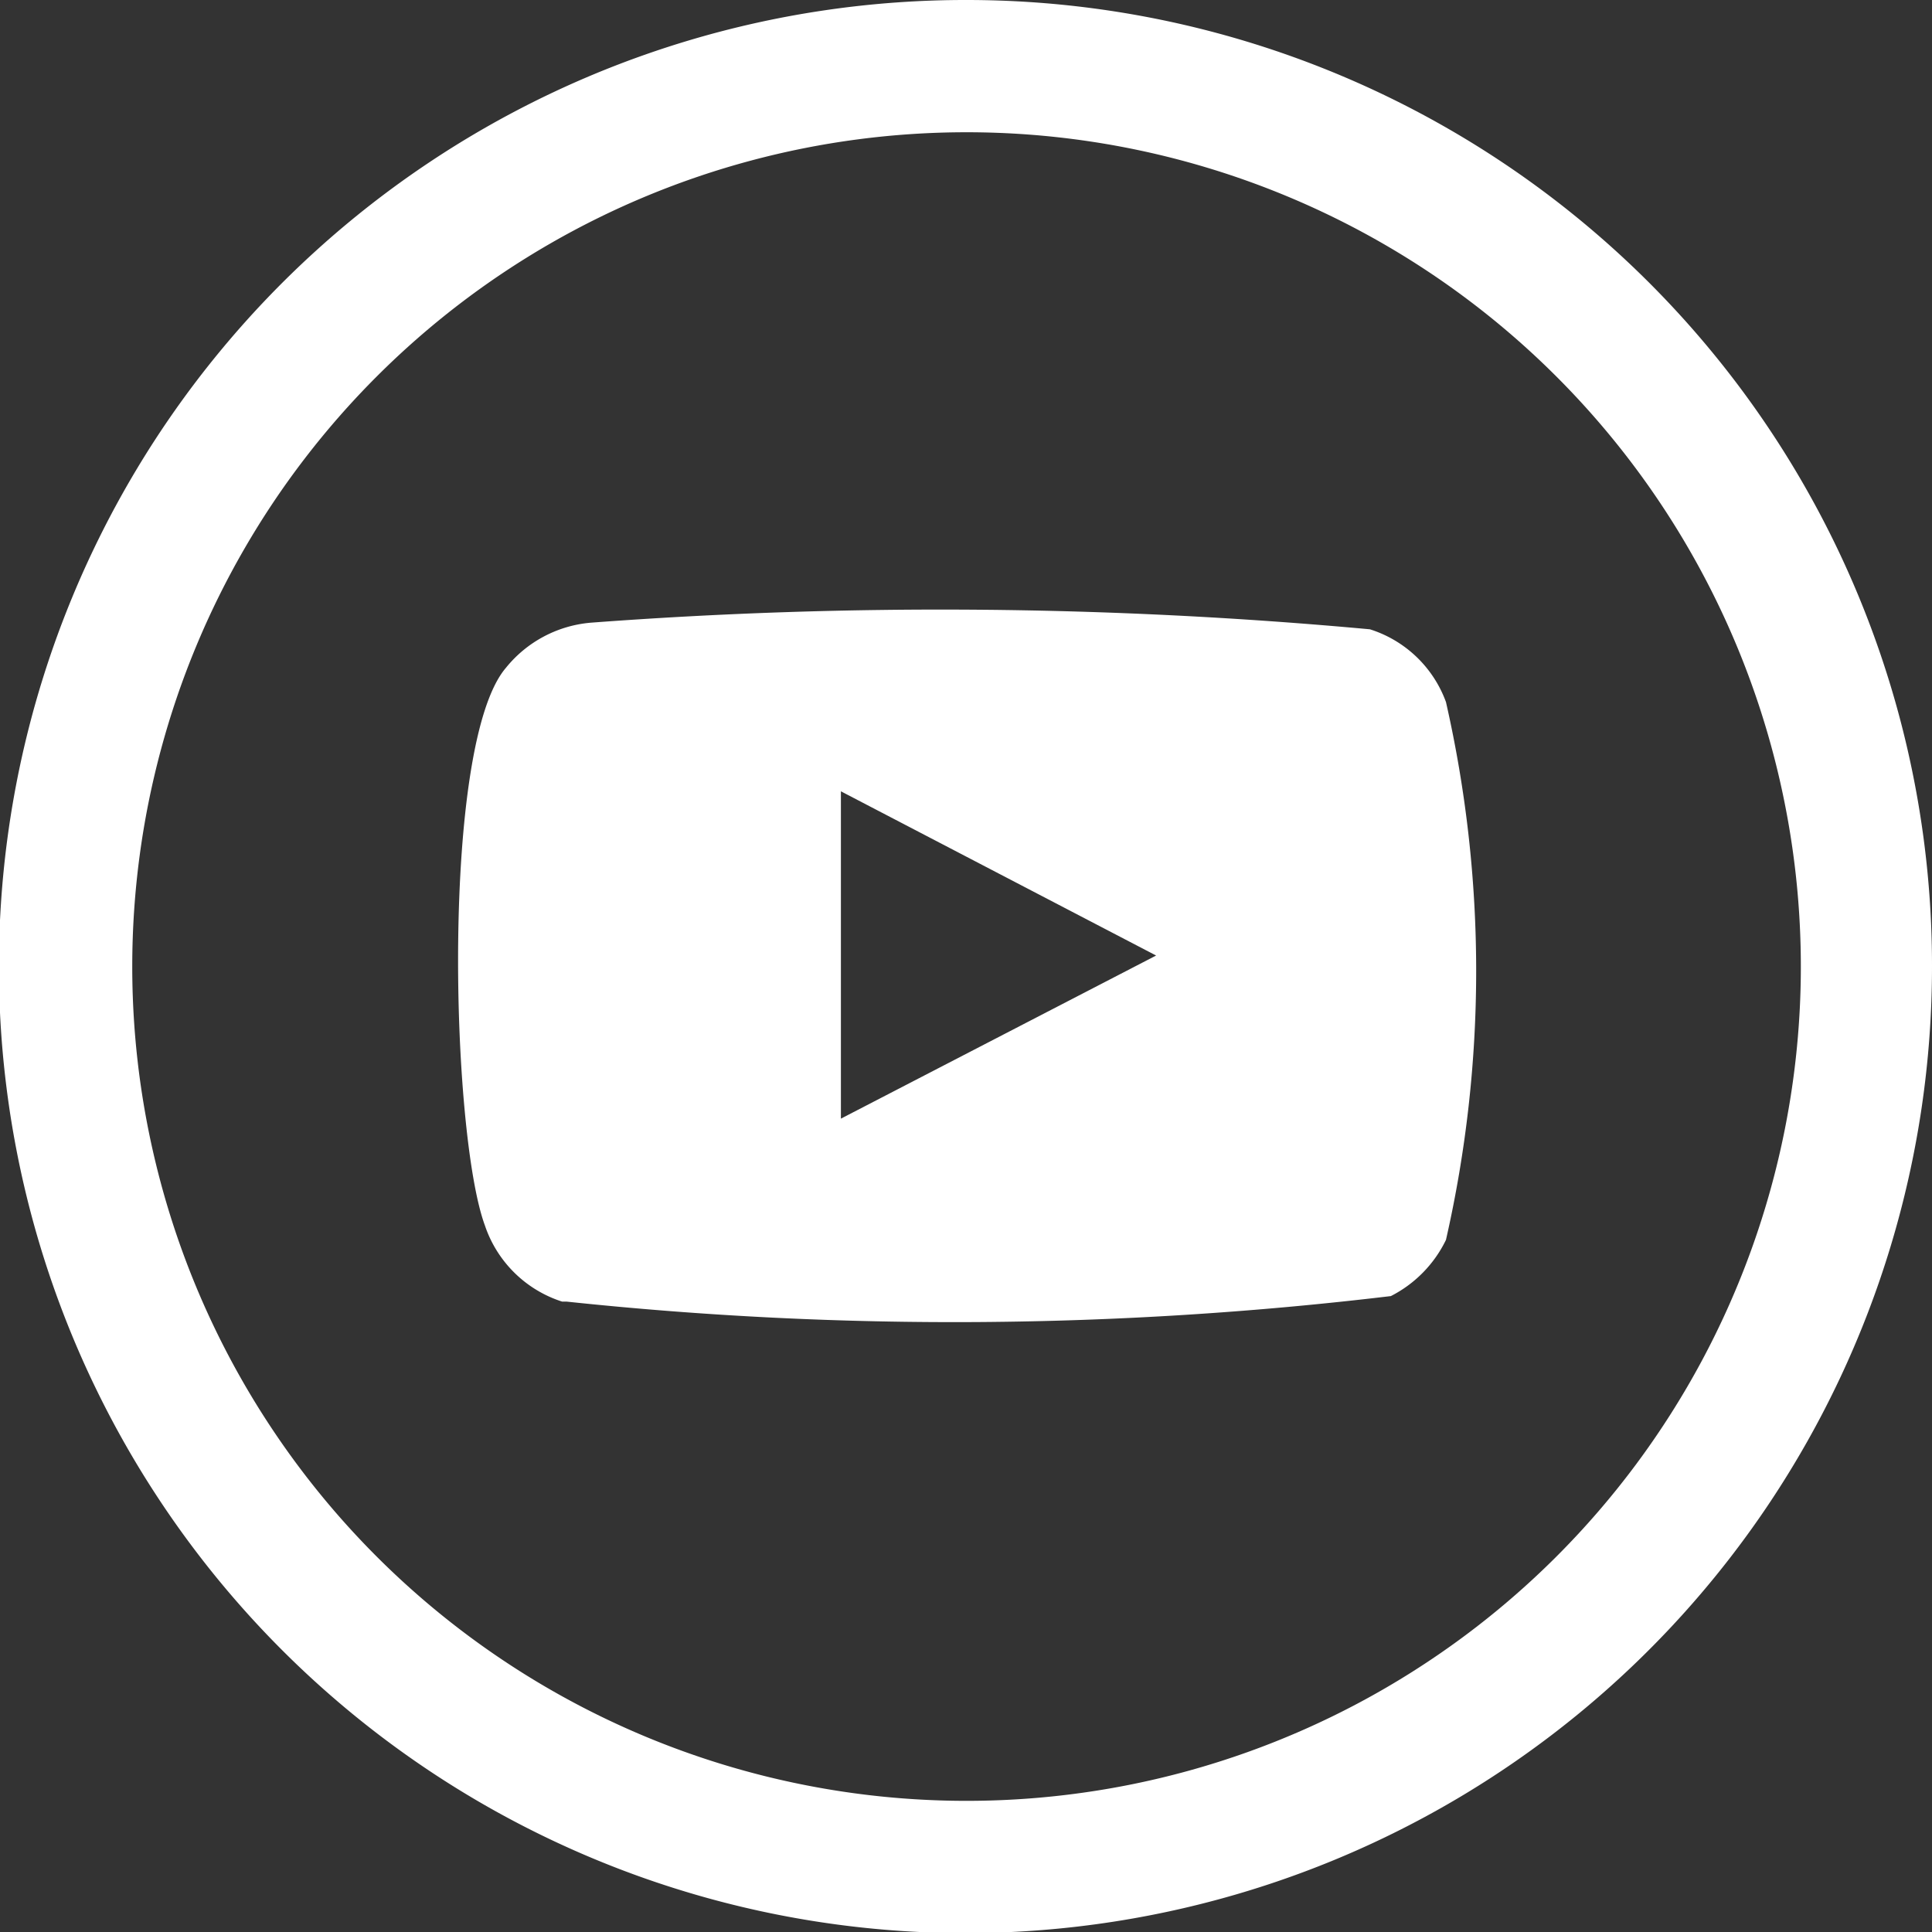
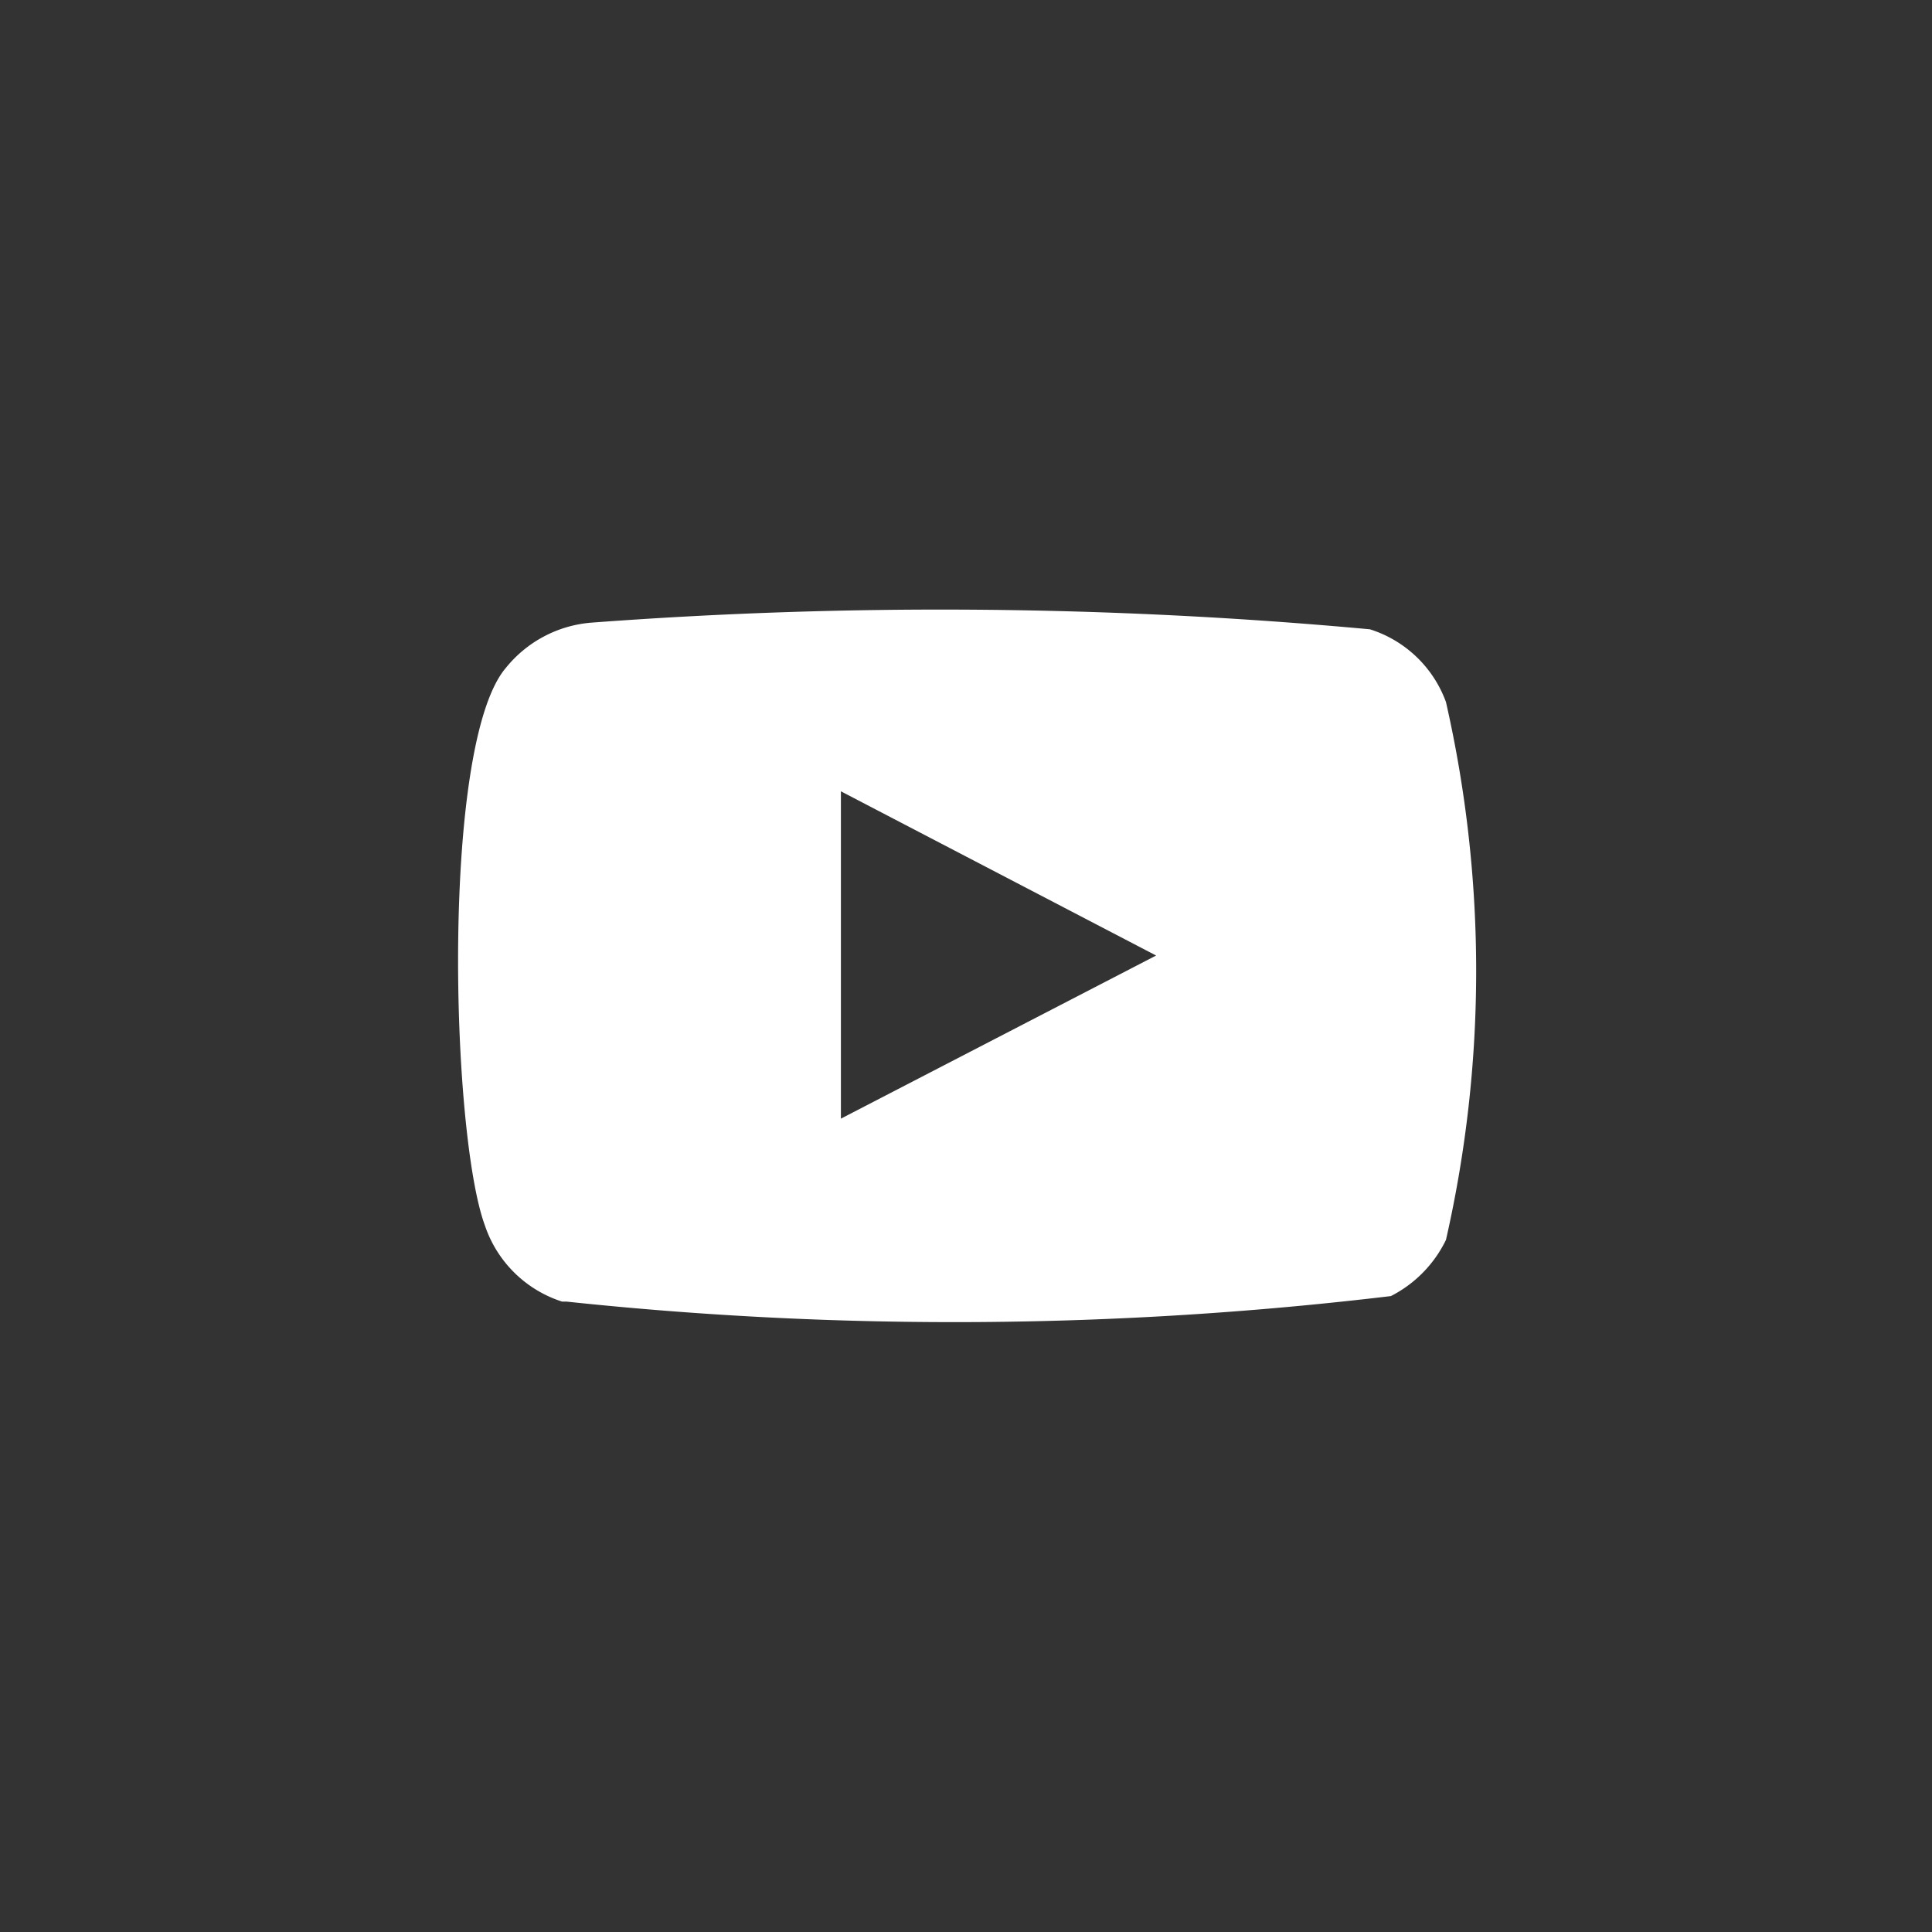
<svg xmlns="http://www.w3.org/2000/svg" viewBox="0 0 17.53 17.53">
  <rect x="0" y="0" width="17.53" height="17.53" fill="#333333" stroke="none" />
  <defs>
    <style>.cls-1{fill:#fff;}</style>
  </defs>
  <g id="Capa_2" data-name="Capa 2">
    <g id="Capa_1-2" data-name="Capa 1">
-       <path class="cls-1" d="M8.77,0a8.77,8.77,0,1,0,8.76,8.76A8.76,8.76,0,0,0,8.77,0m0,1.2A7.57,7.57,0,1,1,1.2,8.76,7.57,7.57,0,0,1,8.77,1.2" />
      <path class="cls-1" d="M7.63,10.15l2.86-1.48L7.63,7.18ZM5.1,11.81a1.09,1.09,0,0,1-.7-.69c-.31-.84-.4-4.37.19-5.06a1.11,1.11,0,0,1,.77-.41,42.45,42.45,0,0,1,7.07.06,1.08,1.08,0,0,1,.69.66,11,11,0,0,1,0,4.88,1.12,1.12,0,0,1-.5.51,33.32,33.32,0,0,1-7.48.05" />
    </g>
  </g>
</svg>